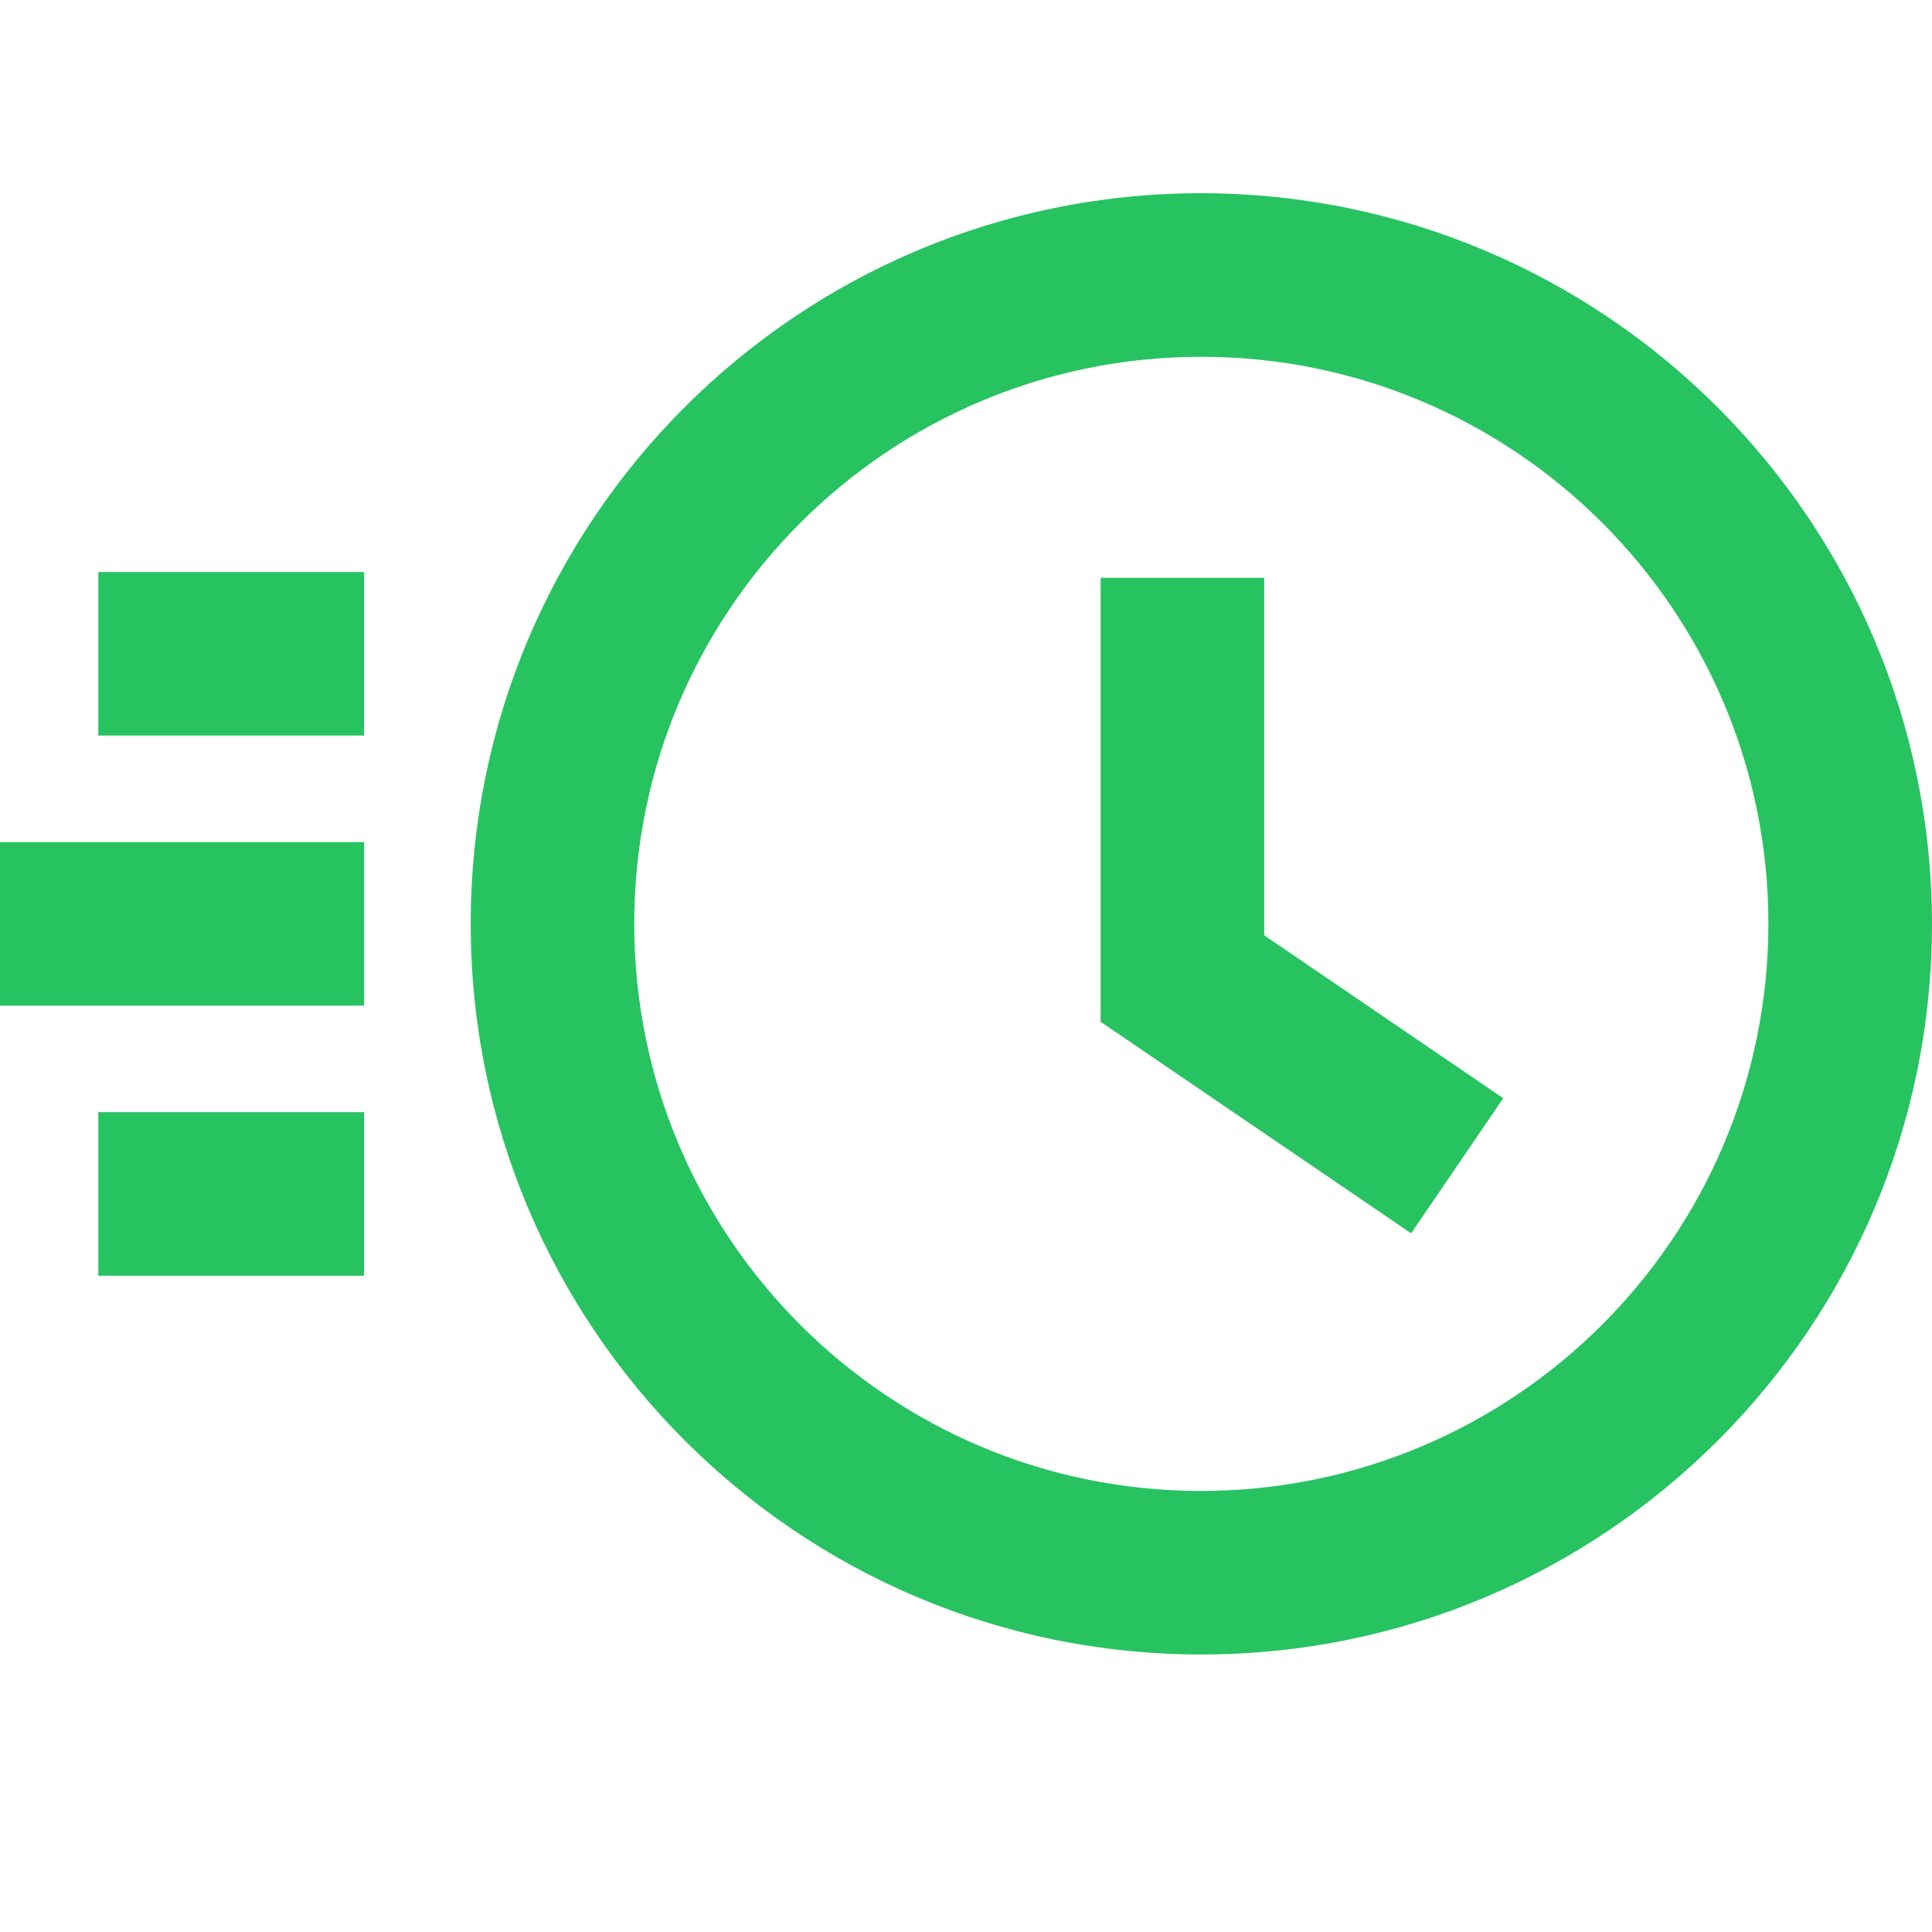
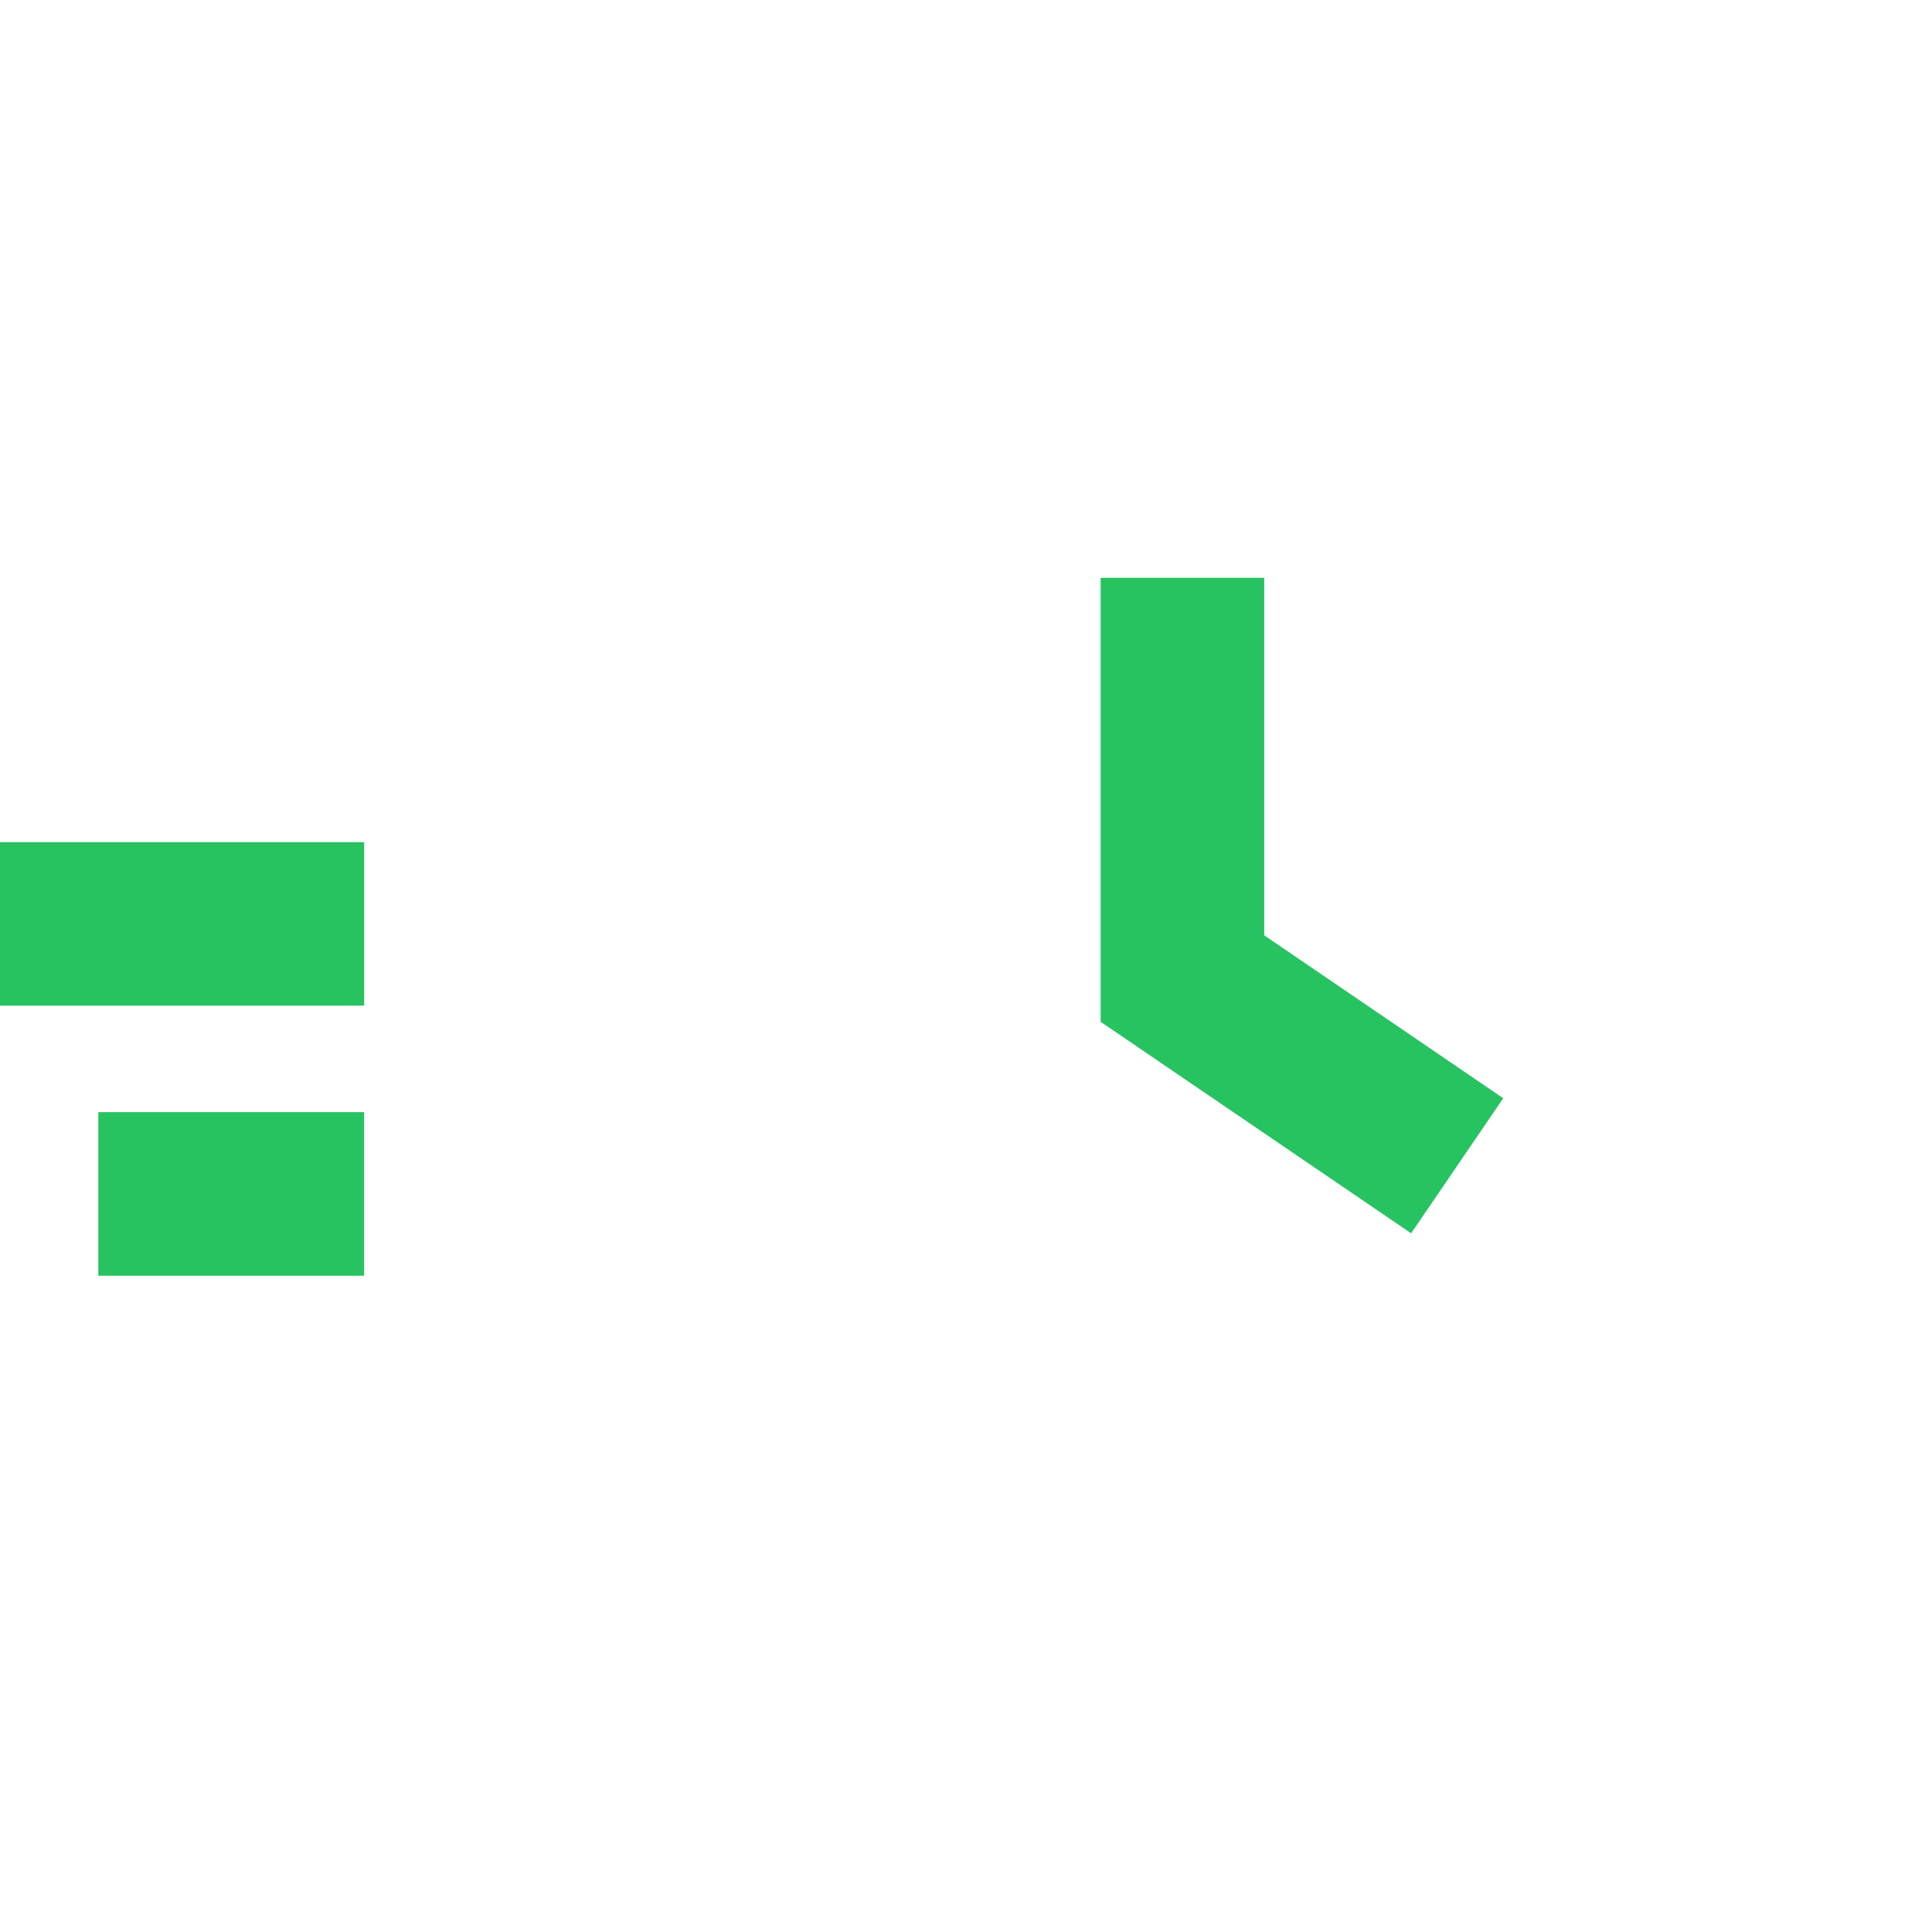
<svg xmlns="http://www.w3.org/2000/svg" width="25" height="25" viewBox="0 0 25 25" fill="none">
-   <path d="M4.711 7.402H1.272V7.771V9.518H4.711V7.402Z" fill="#27C361" />
  <path d="M1.272 14.76V16.508H4.711V14.391H1.272V14.76Z" fill="#27C361" />
  <path d="M0 11.266V13.013H4.712V10.897H0V11.266Z" fill="#27C361" />
-   <path d="M15.546 2.5C10.323 2.5 6.091 6.732 6.091 11.954C6.091 17.175 10.324 21.409 15.545 21.409C20.766 21.409 25 17.175 25 11.954C24.993 6.735 20.764 2.506 15.546 2.5ZM15.544 19.293C13.518 19.293 11.685 18.472 10.356 17.144C9.028 15.815 8.208 13.983 8.207 11.955C8.207 9.927 9.028 8.095 10.356 6.766C11.685 5.438 13.518 4.617 15.545 4.617C17.573 4.617 19.404 5.438 20.734 6.766C22.062 8.095 22.883 9.927 22.883 11.955C22.879 16.006 19.596 19.289 15.544 19.293Z" fill="#27C361" />
  <path d="M16.359 7.477H14.242V13.222L18.26 15.959L19.452 14.211L16.359 12.103V7.477Z" fill="#27C361" />
</svg>